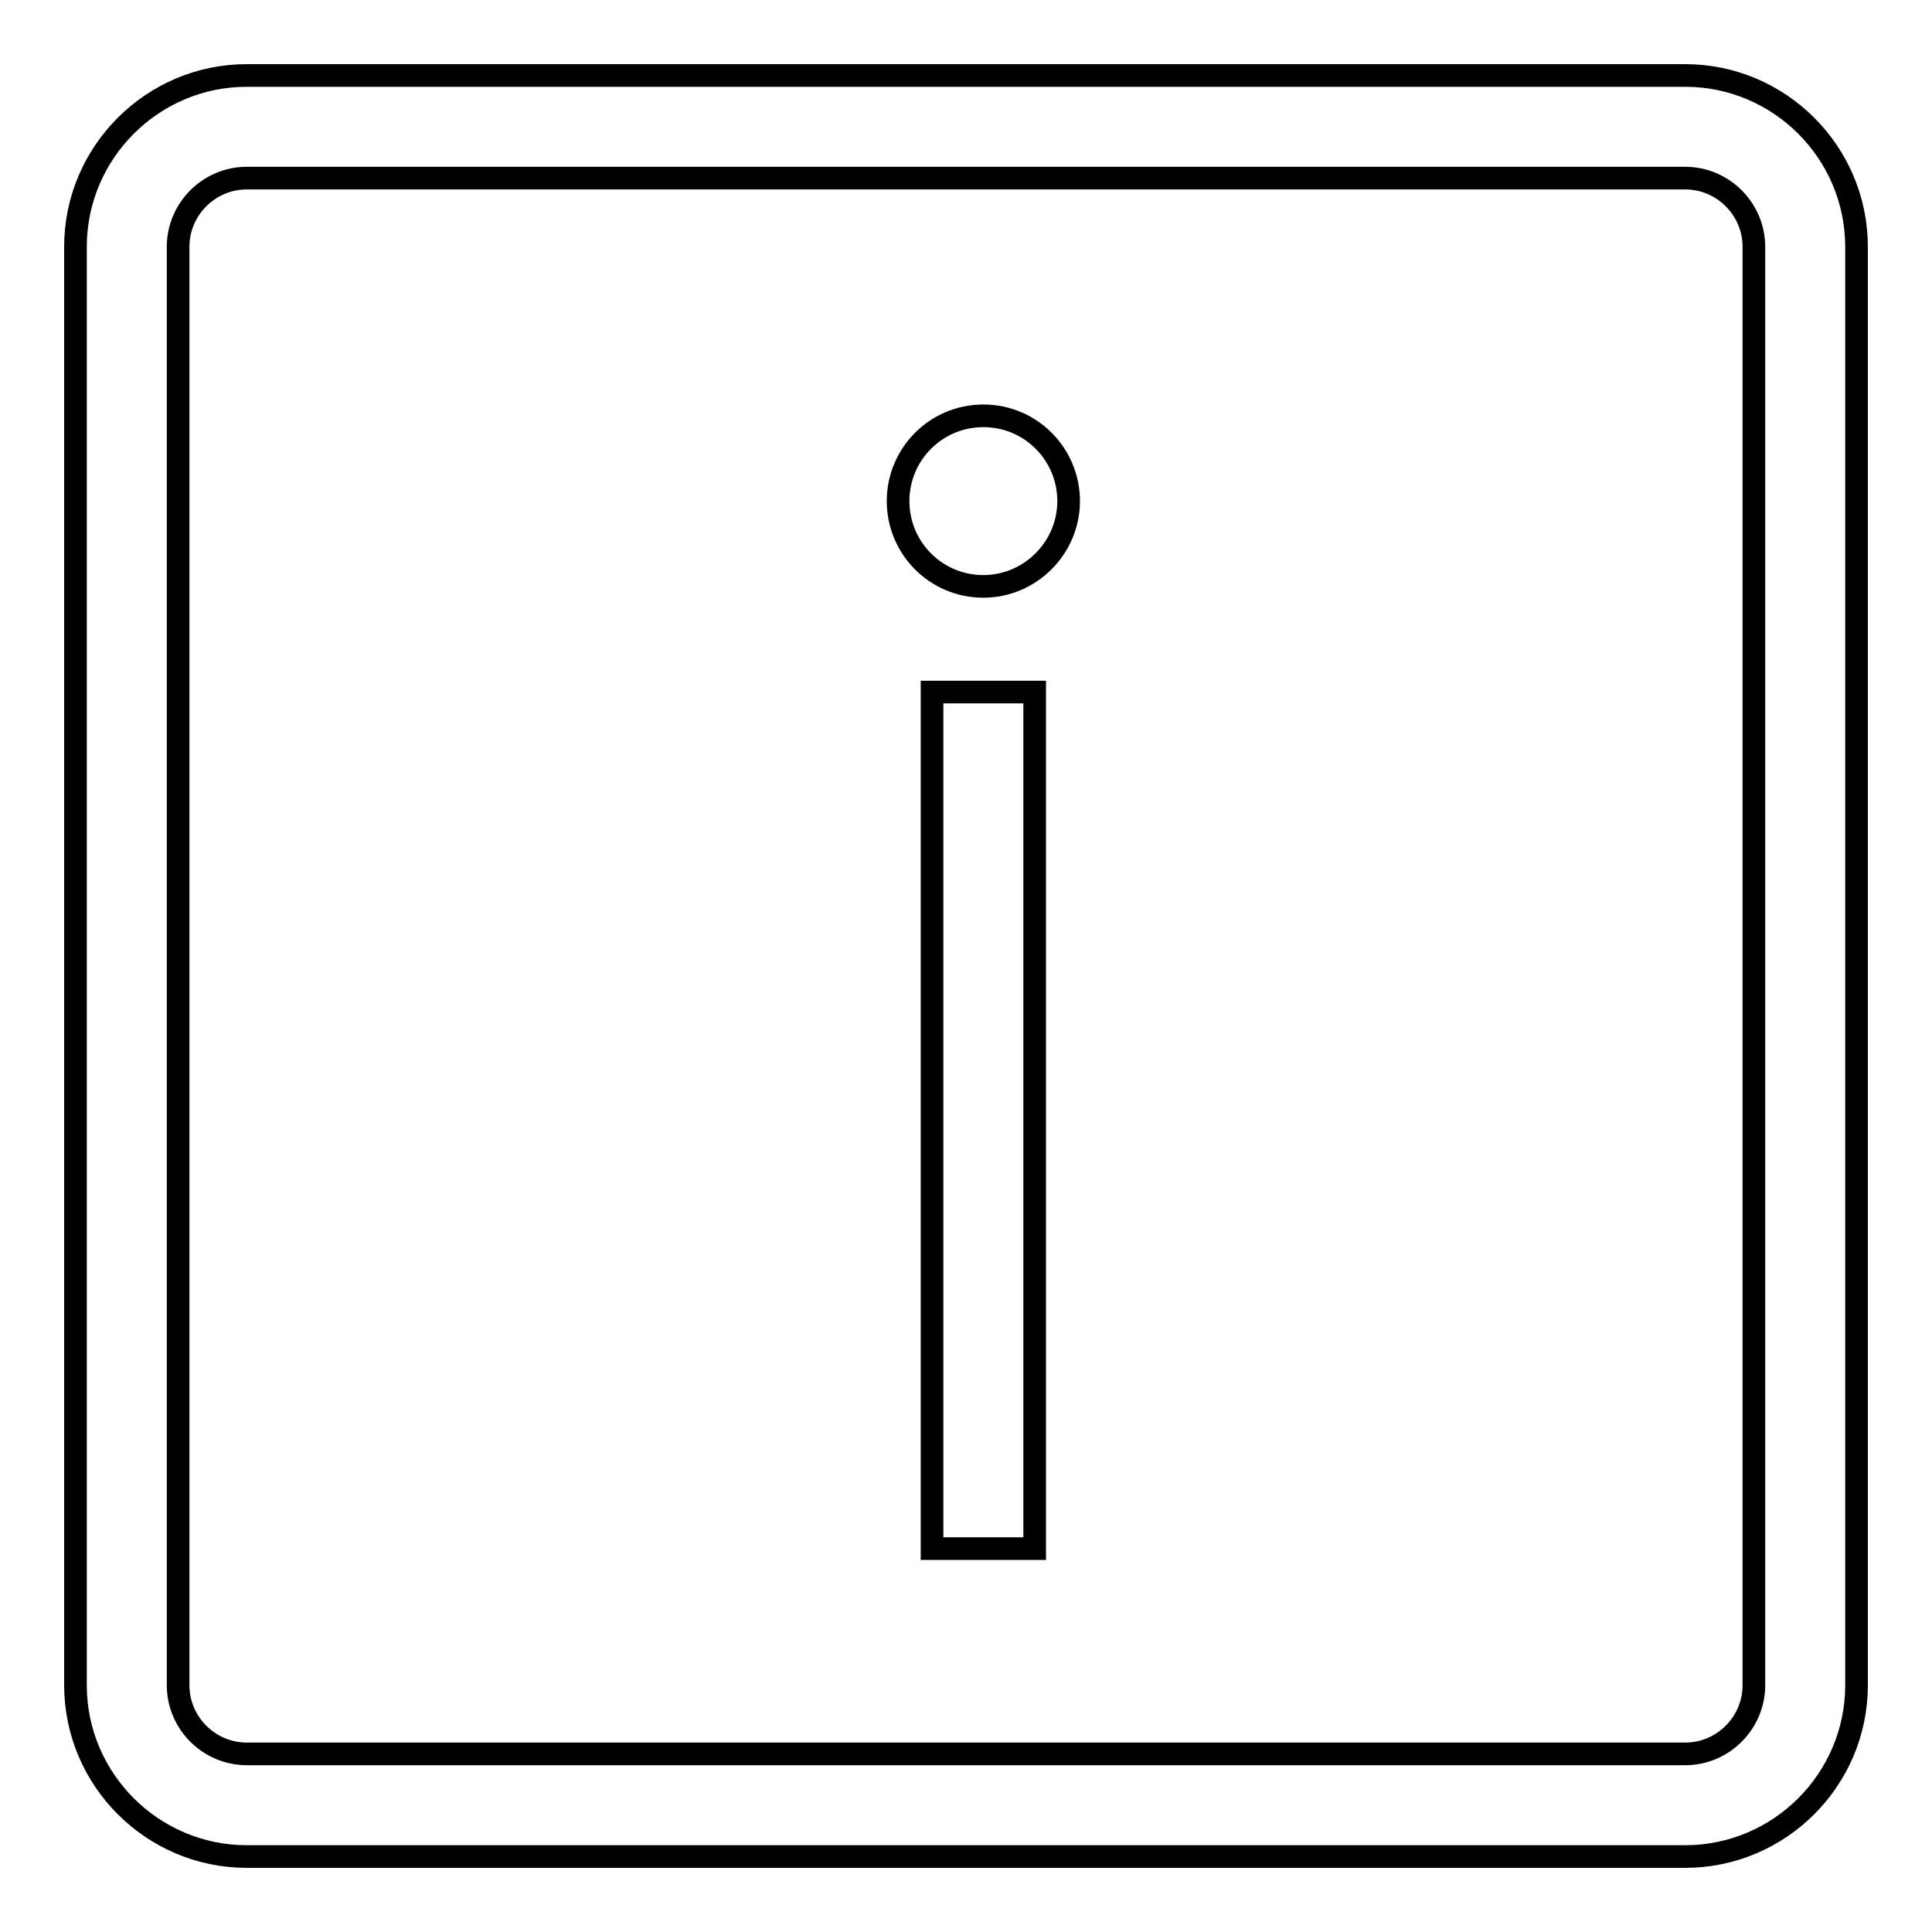
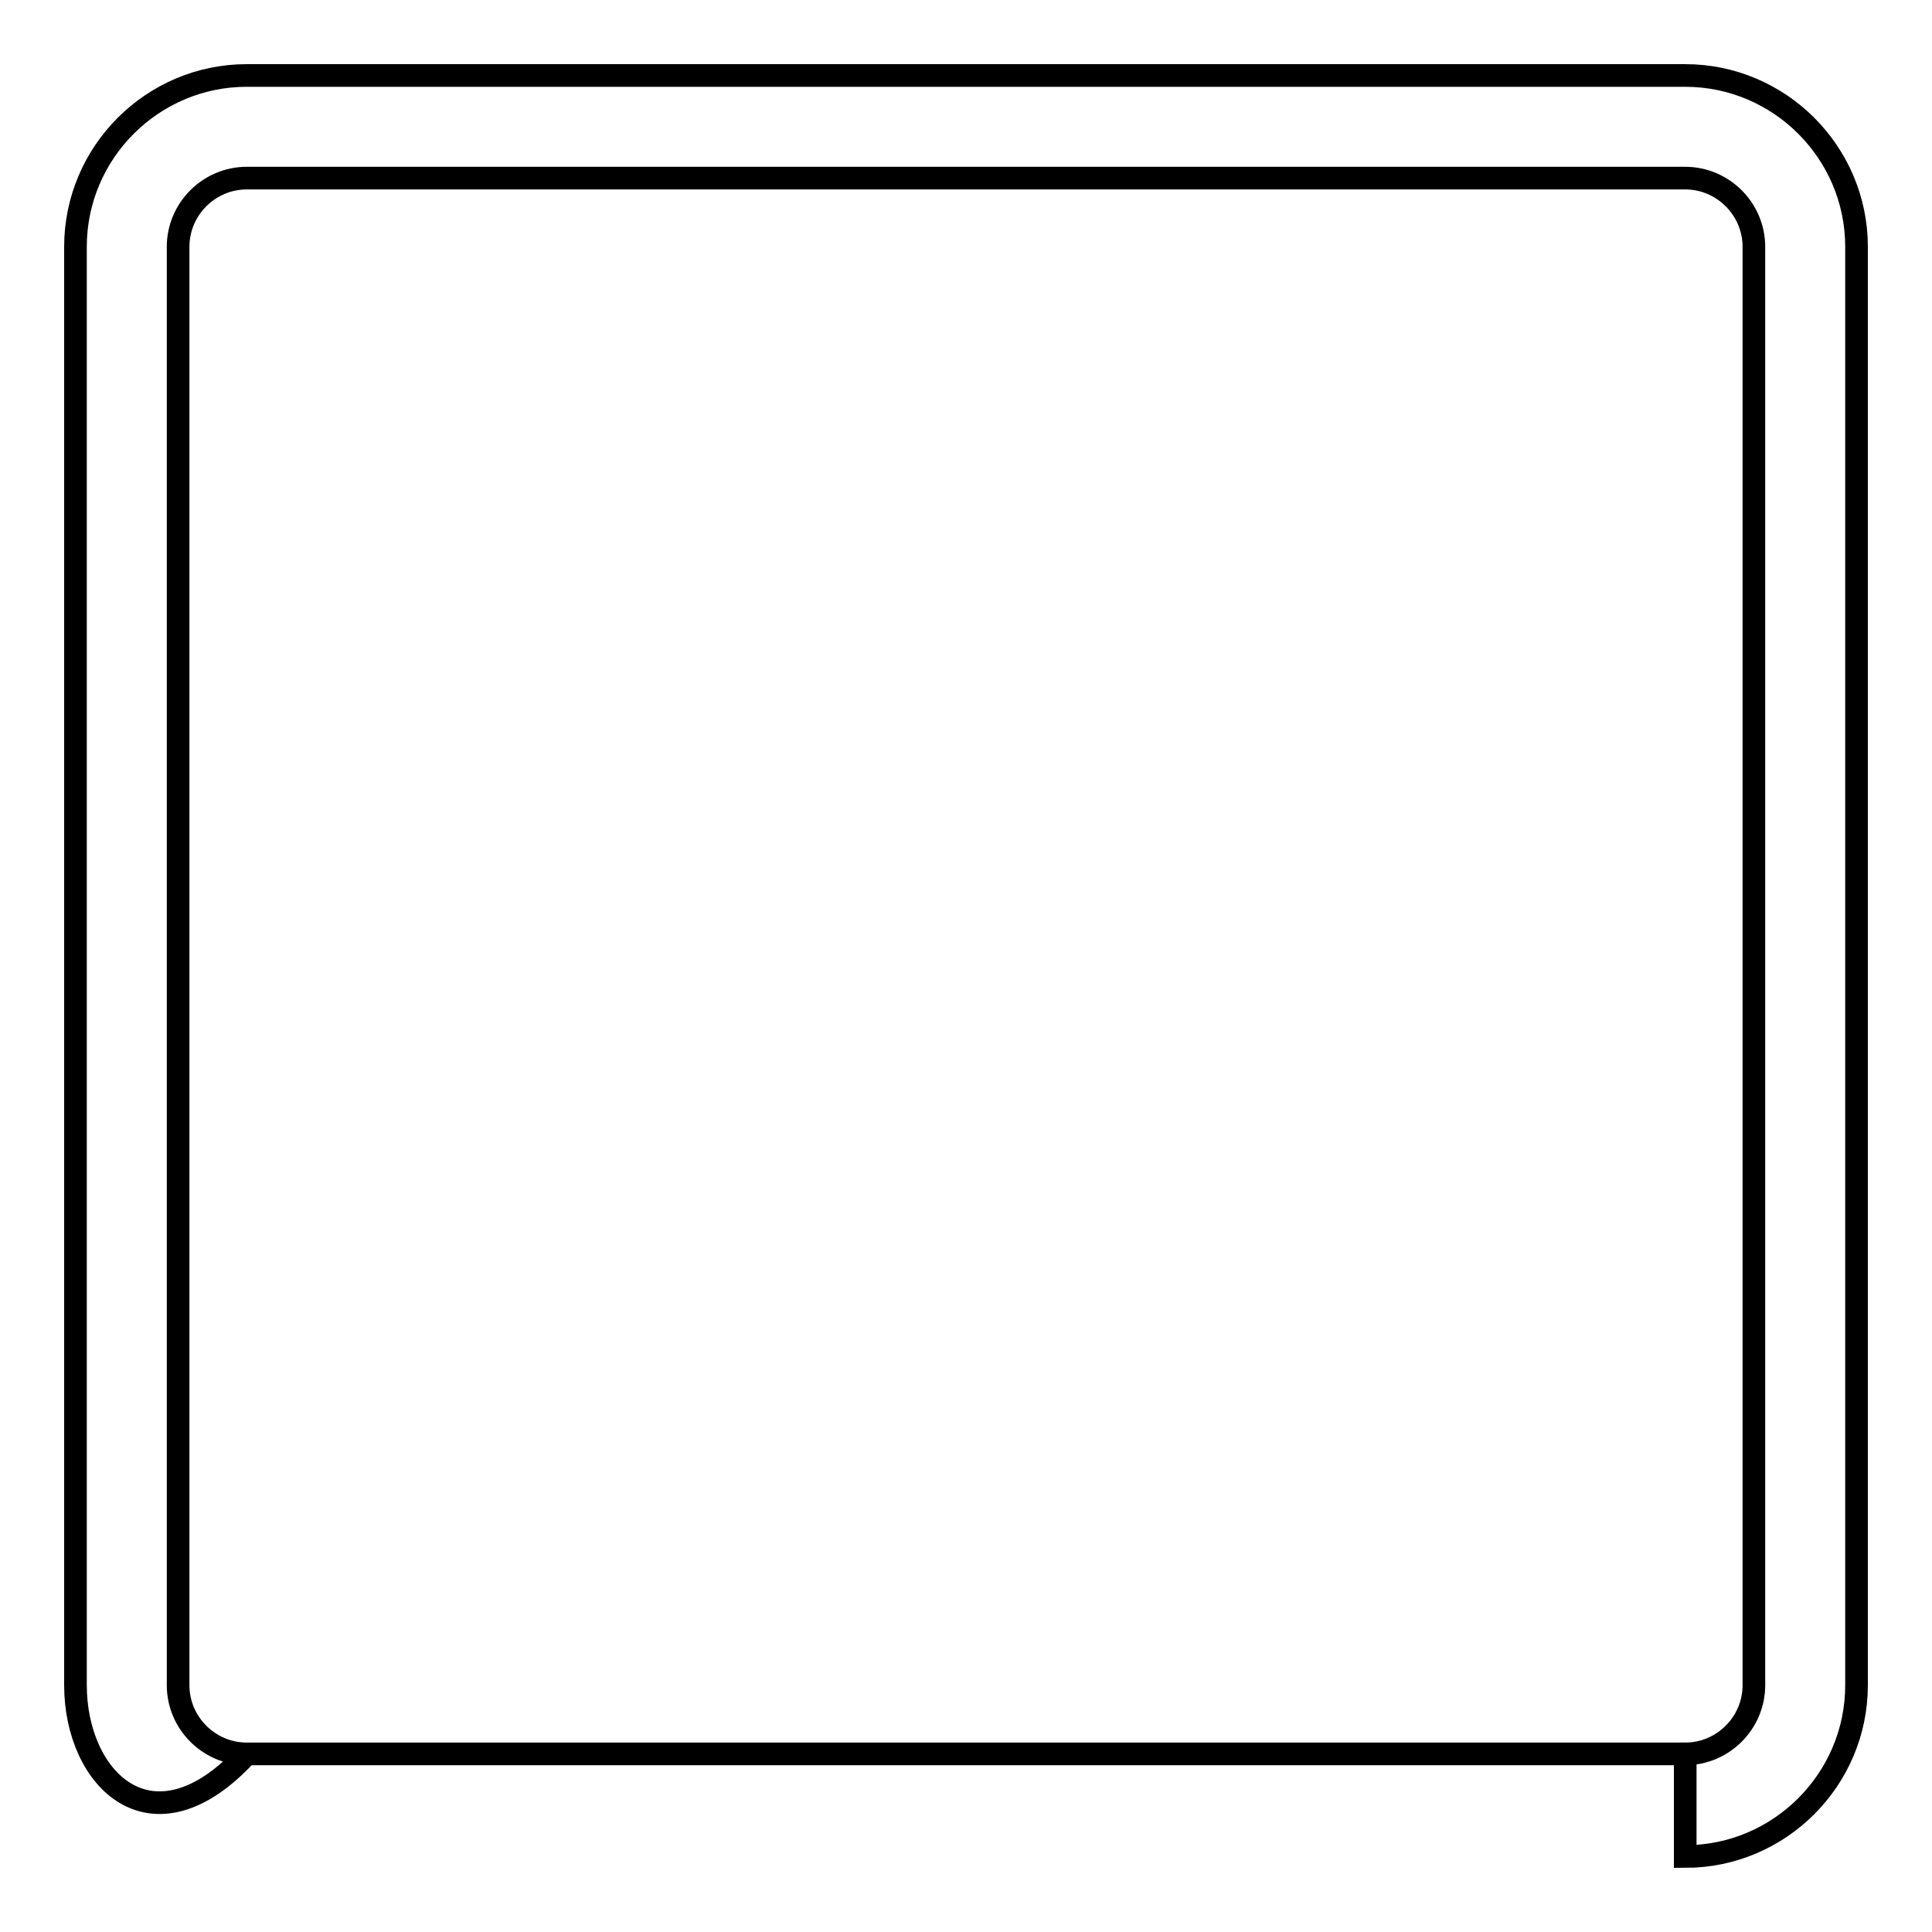
<svg xmlns="http://www.w3.org/2000/svg" version="1.1" x="0px" y="0px" viewBox="0 0 256 256" enable-background="new 0 0 256 256" xml:space="preserve">
  <g>
    <g>
-       <path stroke-width="3" fill-opacity="0" stroke="#000000" d="M130.3,55.1c6.3,0,11.3,5.1,11.3,11.3s-5.1,11.3-11.3,11.3c-6.3,0-11.3-5.1-11.3-11.3S124,55.1,130.3,55.1L130.3,55.1z" />
-       <path stroke-width="3" fill-opacity="0" stroke="#000000" d="M123.5,91.7h13.6v113.5h-13.6V91.7z" />
-       <path stroke-width="3" fill-opacity="0" stroke="#000000" d="M223.3,232.4c5,0,9.1-4.1,9.1-9.1V32.7c0-5-4.1-9.1-9.1-9.1H32.7c-5,0-9.1,4.1-9.1,9.1v190.6c0,5,4.1,9.1,9.1,9.1H223.3 M223.3,246H32.7C20.2,246,10,235.8,10,223.3V32.7C10,20.2,20.2,10,32.7,10h190.6c12.5,0,22.7,10.2,22.7,22.7v190.6C246,235.8,235.8,246,223.3,246L223.3,246L223.3,246z" />
+       <path stroke-width="3" fill-opacity="0" stroke="#000000" d="M223.3,232.4c5,0,9.1-4.1,9.1-9.1V32.7c0-5-4.1-9.1-9.1-9.1H32.7c-5,0-9.1,4.1-9.1,9.1v190.6c0,5,4.1,9.1,9.1,9.1H223.3 H32.7C20.2,246,10,235.8,10,223.3V32.7C10,20.2,20.2,10,32.7,10h190.6c12.5,0,22.7,10.2,22.7,22.7v190.6C246,235.8,235.8,246,223.3,246L223.3,246L223.3,246z" />
    </g>
  </g>
</svg>